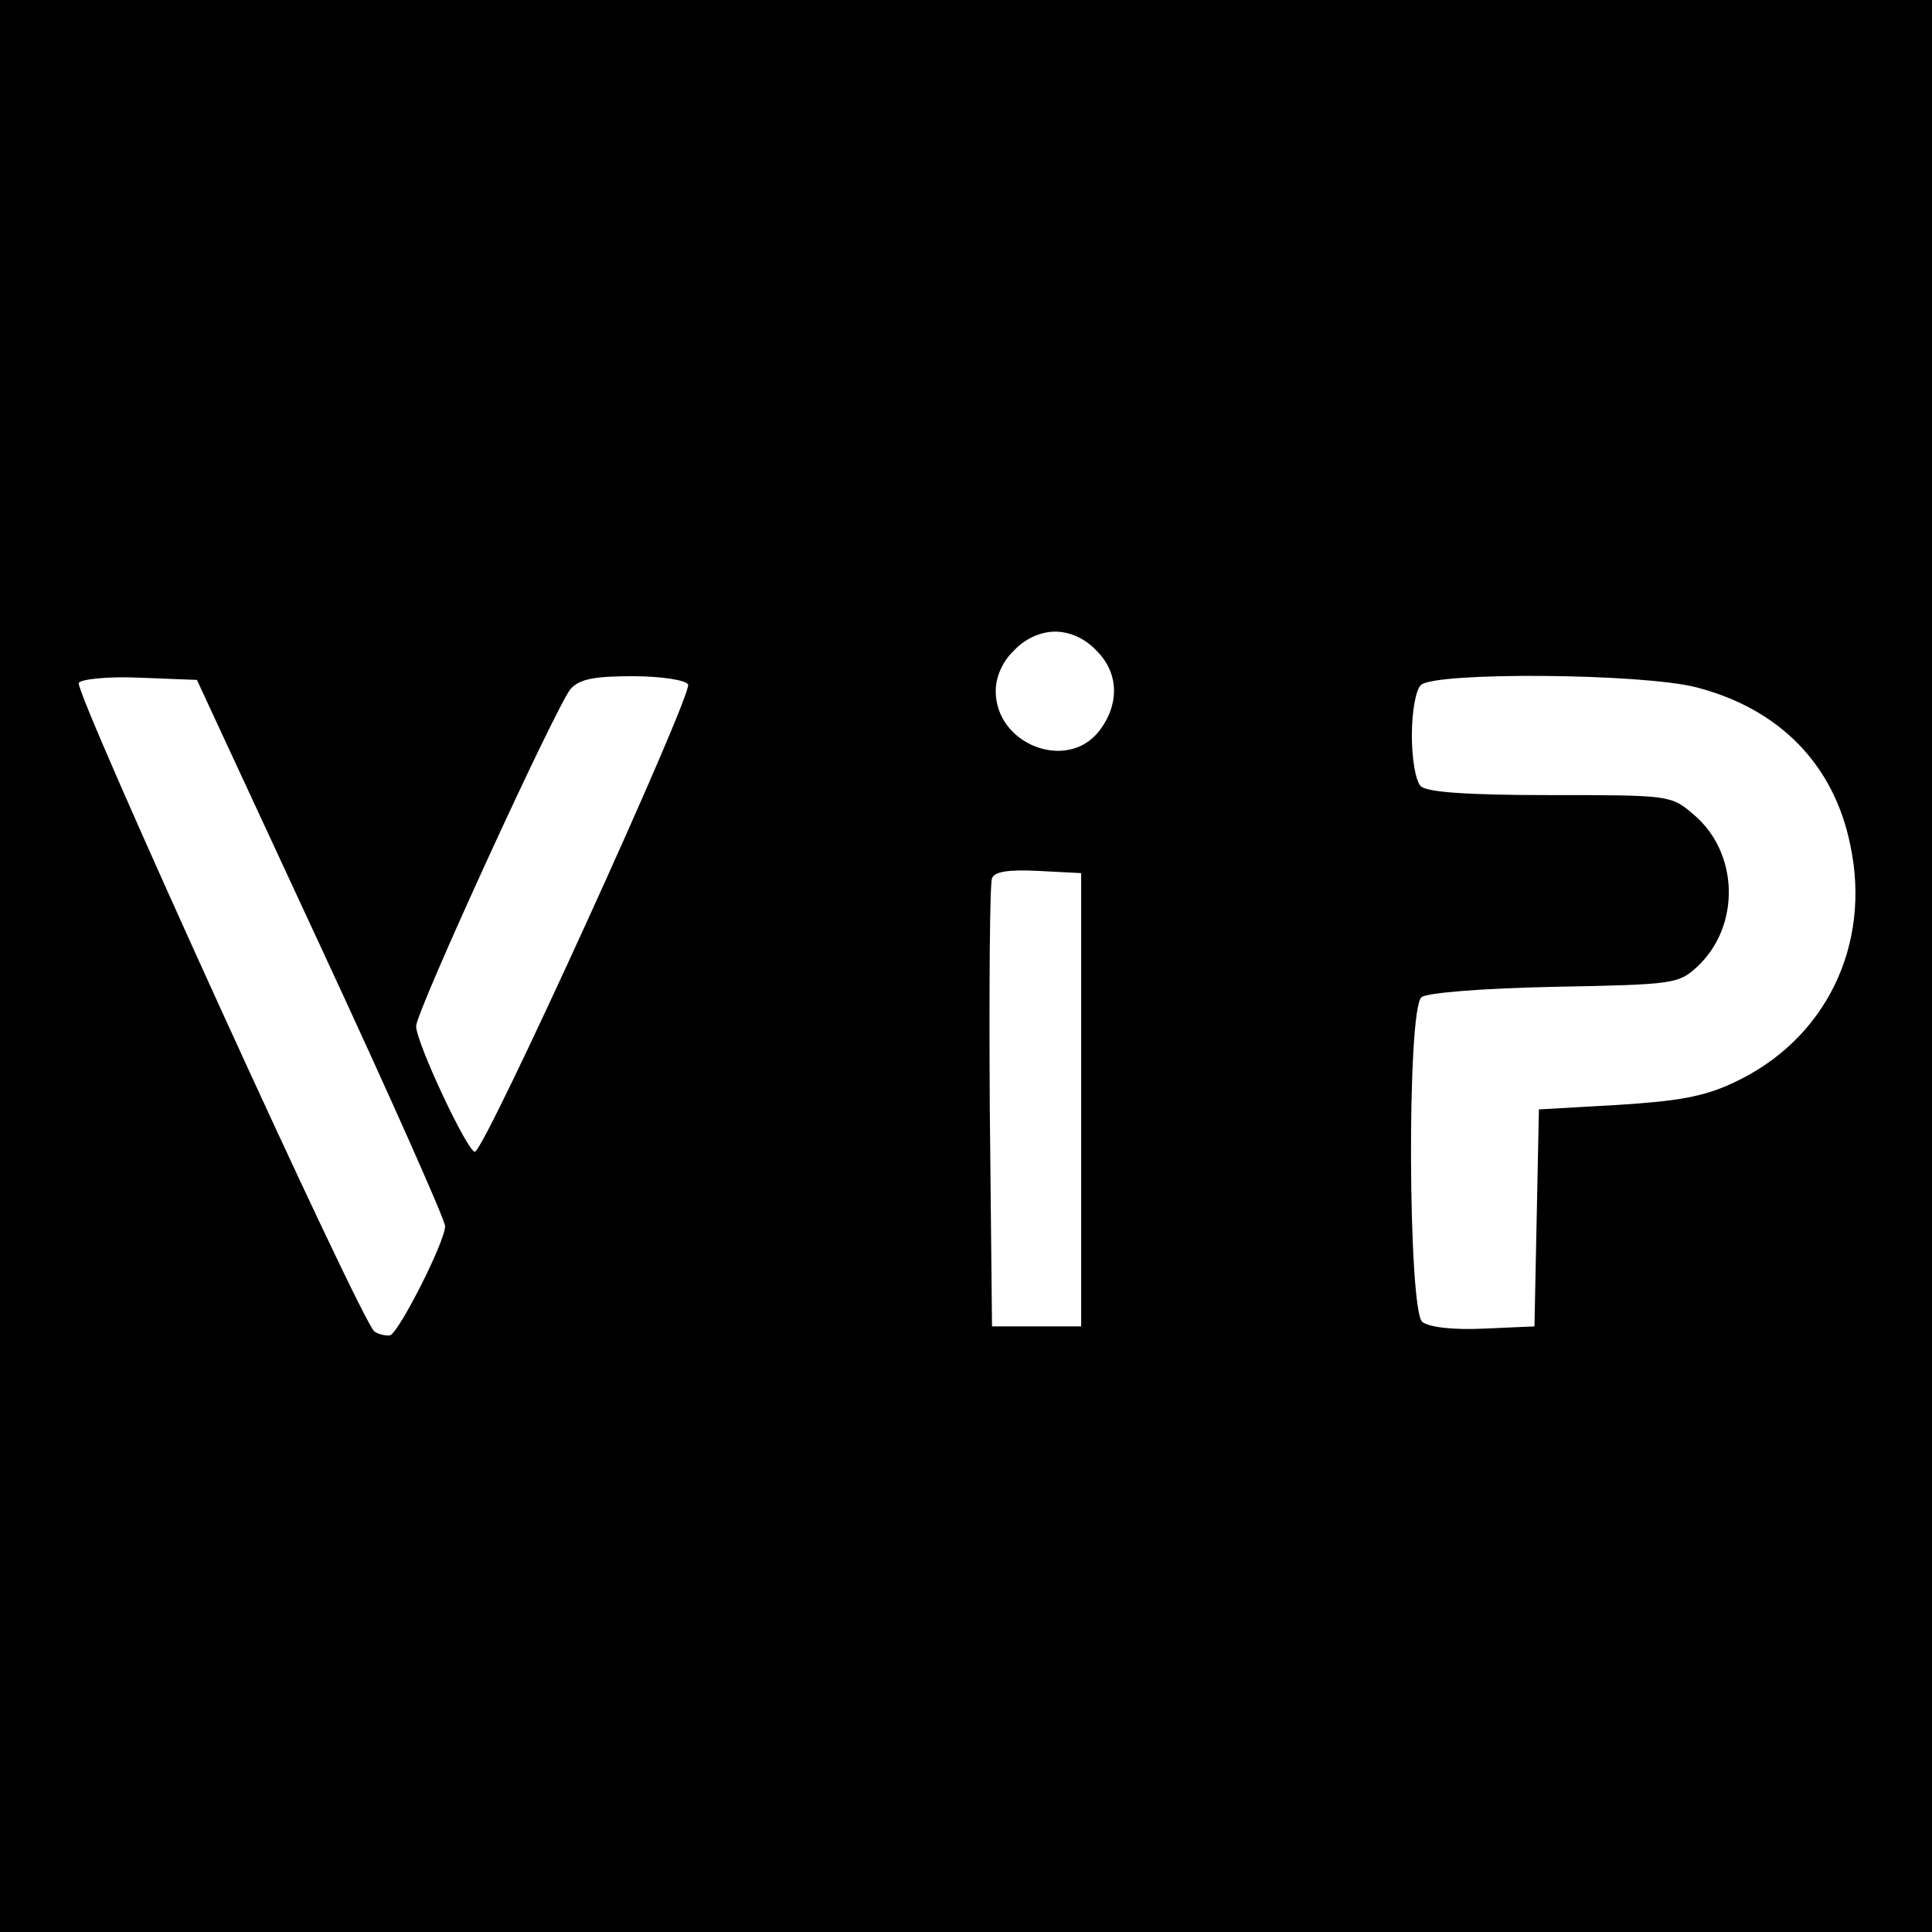
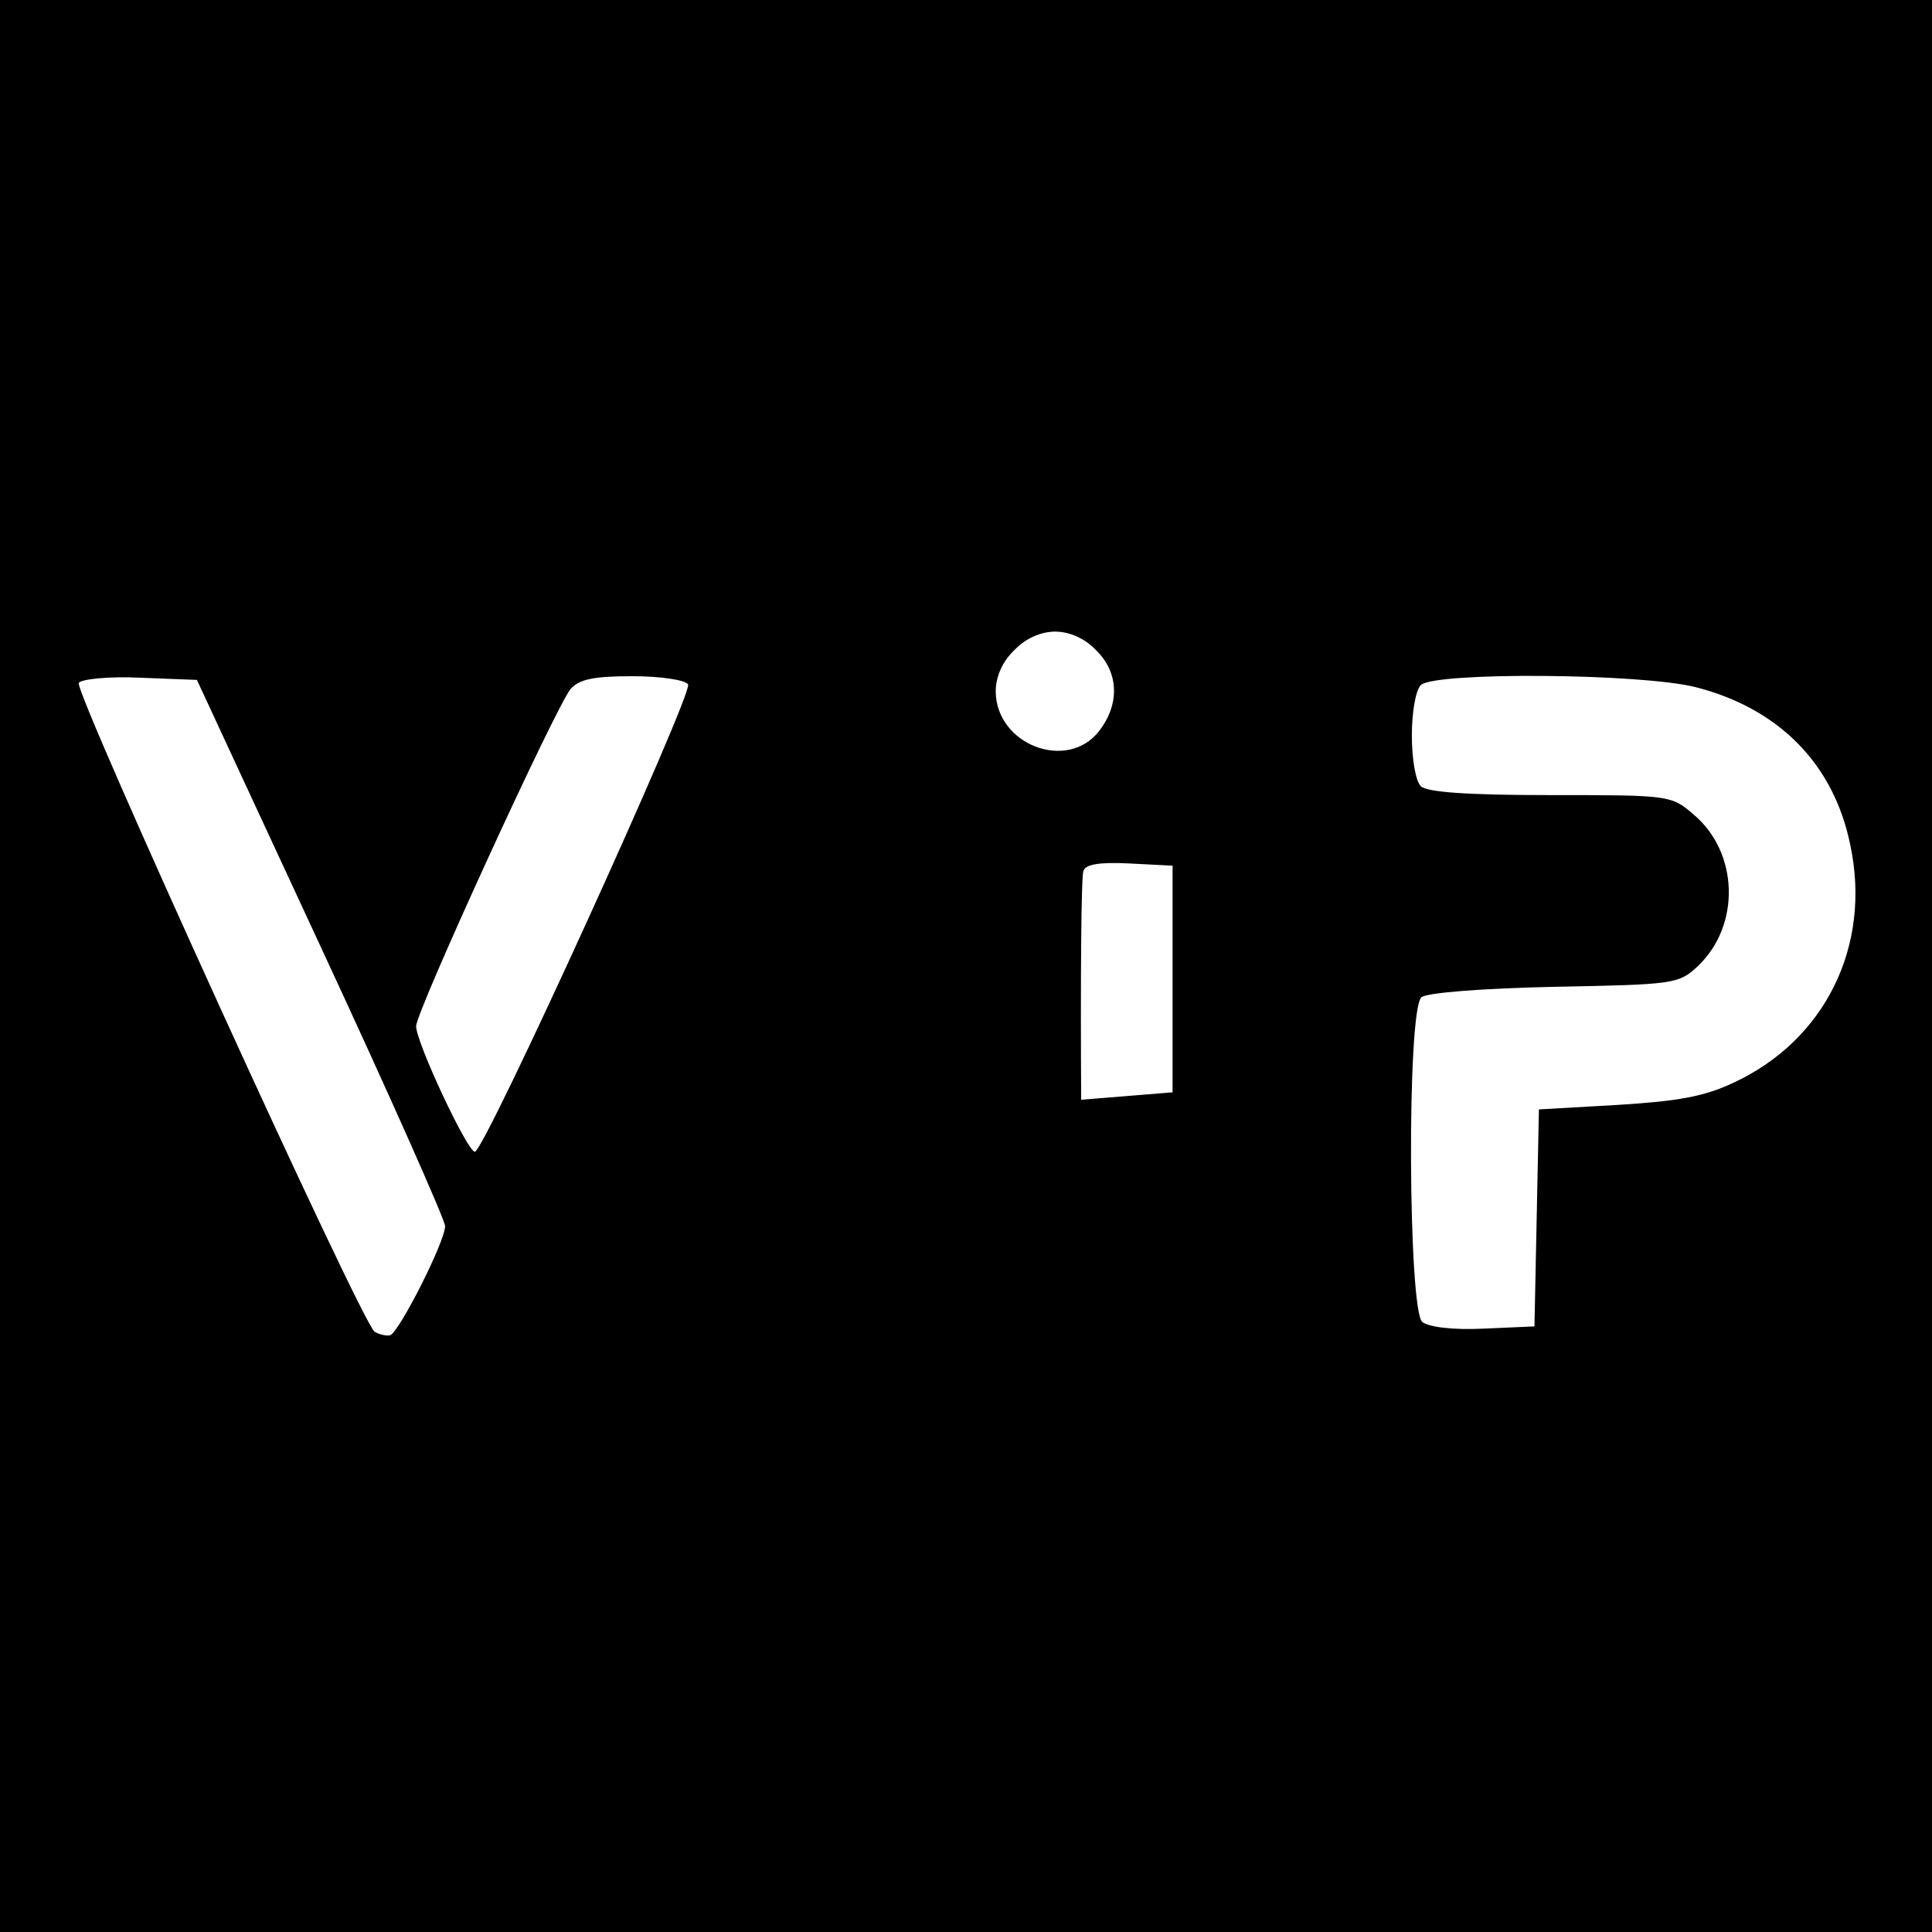
<svg xmlns="http://www.w3.org/2000/svg" version="1.0" width="260pt" height="260pt" viewBox="0 0 260 260" preserveAspectRatio="xMidYMid meet">
  <g transform="translate(0,260) scale(0.1,-0.1)" fill="#000000" stroke="none">
-     <path d="M0 1300 l0 -1300 1300 0 1300 0 0 1300 0 1300 -1300 0 -1300 0 0 -1300z m1475 425 c31 -30 32 -73 4 -109 -43 -55 -139 -18 -139 54 0 19 9 40 25 55 15 16 36 25 55 25 19 0 40 -9 55 -25z m-1043 -400 c92 -198 167 -367 167 -375 0 -21 -62 -143 -74 -147 -5 -1 -15 1 -21 5 -17 11 -405 862 -398 873 3 5 40 9 82 7 l77 -3 167 -360z m494 354 c7 -12 -274 -629 -287 -629 -10 0 -79 147 -79 169 0 20 188 430 208 454 12 13 31 17 83 17 38 0 71 -5 75 -11z m1357 -4 c112 -29 185 -104 207 -212 29 -136 -34 -263 -157 -320 -40 -19 -76 -25 -157 -30 l-105 -6 -3 -146 -3 -146 -68 -3 c-42 -2 -74 2 -83 9 -19 16 -21 421 -1 437 7 6 82 12 179 14 161 3 167 4 192 27 59 55 56 154 -5 205 -30 26 -33 26 -193 26 -113 0 -166 4 -174 12 -7 7 -12 37 -12 68 0 31 5 61 12 68 18 18 298 16 371 -3z m-828 -555 l0 -305 -60 0 -60 0 -3 295 c-1 162 0 301 3 308 3 9 22 12 62 10 l58 -3 0 -305z" />
+     <path d="M0 1300 l0 -1300 1300 0 1300 0 0 1300 0 1300 -1300 0 -1300 0 0 -1300z m1475 425 c31 -30 32 -73 4 -109 -43 -55 -139 -18 -139 54 0 19 9 40 25 55 15 16 36 25 55 25 19 0 40 -9 55 -25z m-1043 -400 c92 -198 167 -367 167 -375 0 -21 -62 -143 -74 -147 -5 -1 -15 1 -21 5 -17 11 -405 862 -398 873 3 5 40 9 82 7 l77 -3 167 -360z m494 354 c7 -12 -274 -629 -287 -629 -10 0 -79 147 -79 169 0 20 188 430 208 454 12 13 31 17 83 17 38 0 71 -5 75 -11z m1357 -4 c112 -29 185 -104 207 -212 29 -136 -34 -263 -157 -320 -40 -19 -76 -25 -157 -30 l-105 -6 -3 -146 -3 -146 -68 -3 c-42 -2 -74 2 -83 9 -19 16 -21 421 -1 437 7 6 82 12 179 14 161 3 167 4 192 27 59 55 56 154 -5 205 -30 26 -33 26 -193 26 -113 0 -166 4 -174 12 -7 7 -12 37 -12 68 0 31 5 61 12 68 18 18 298 16 371 -3z m-828 -555 c-1 162 0 301 3 308 3 9 22 12 62 10 l58 -3 0 -305z" />
  </g>
</svg>